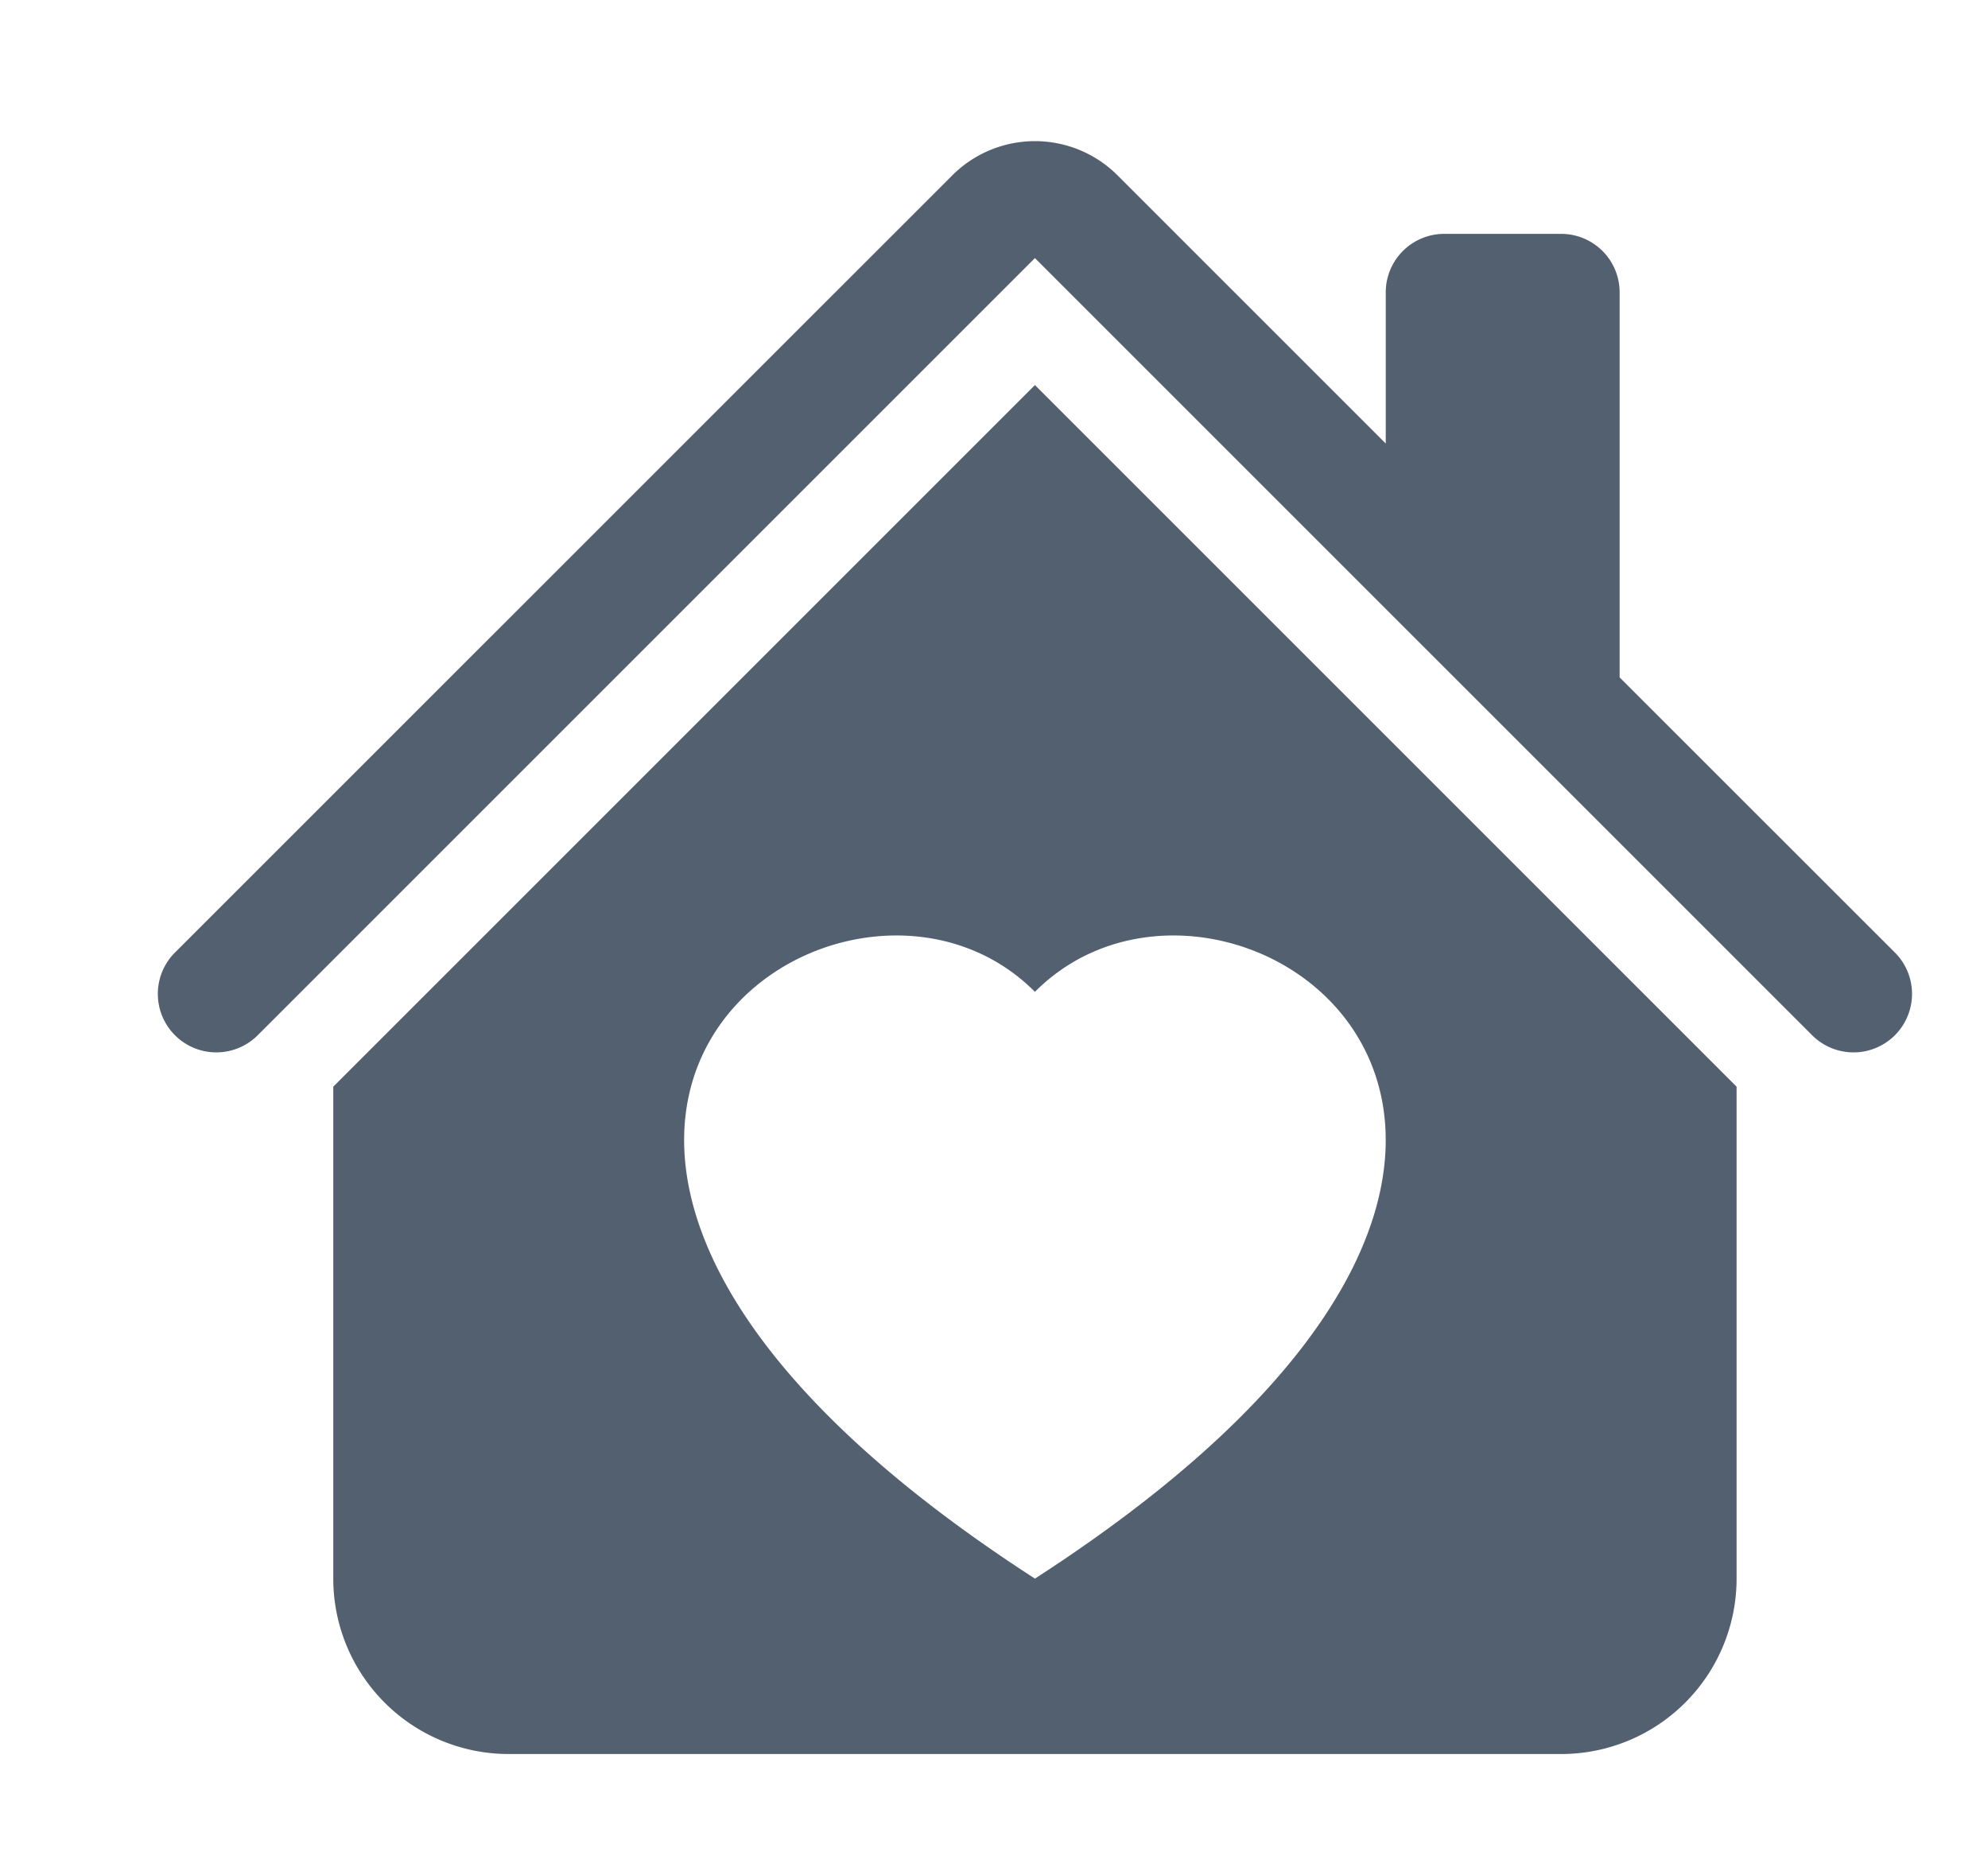
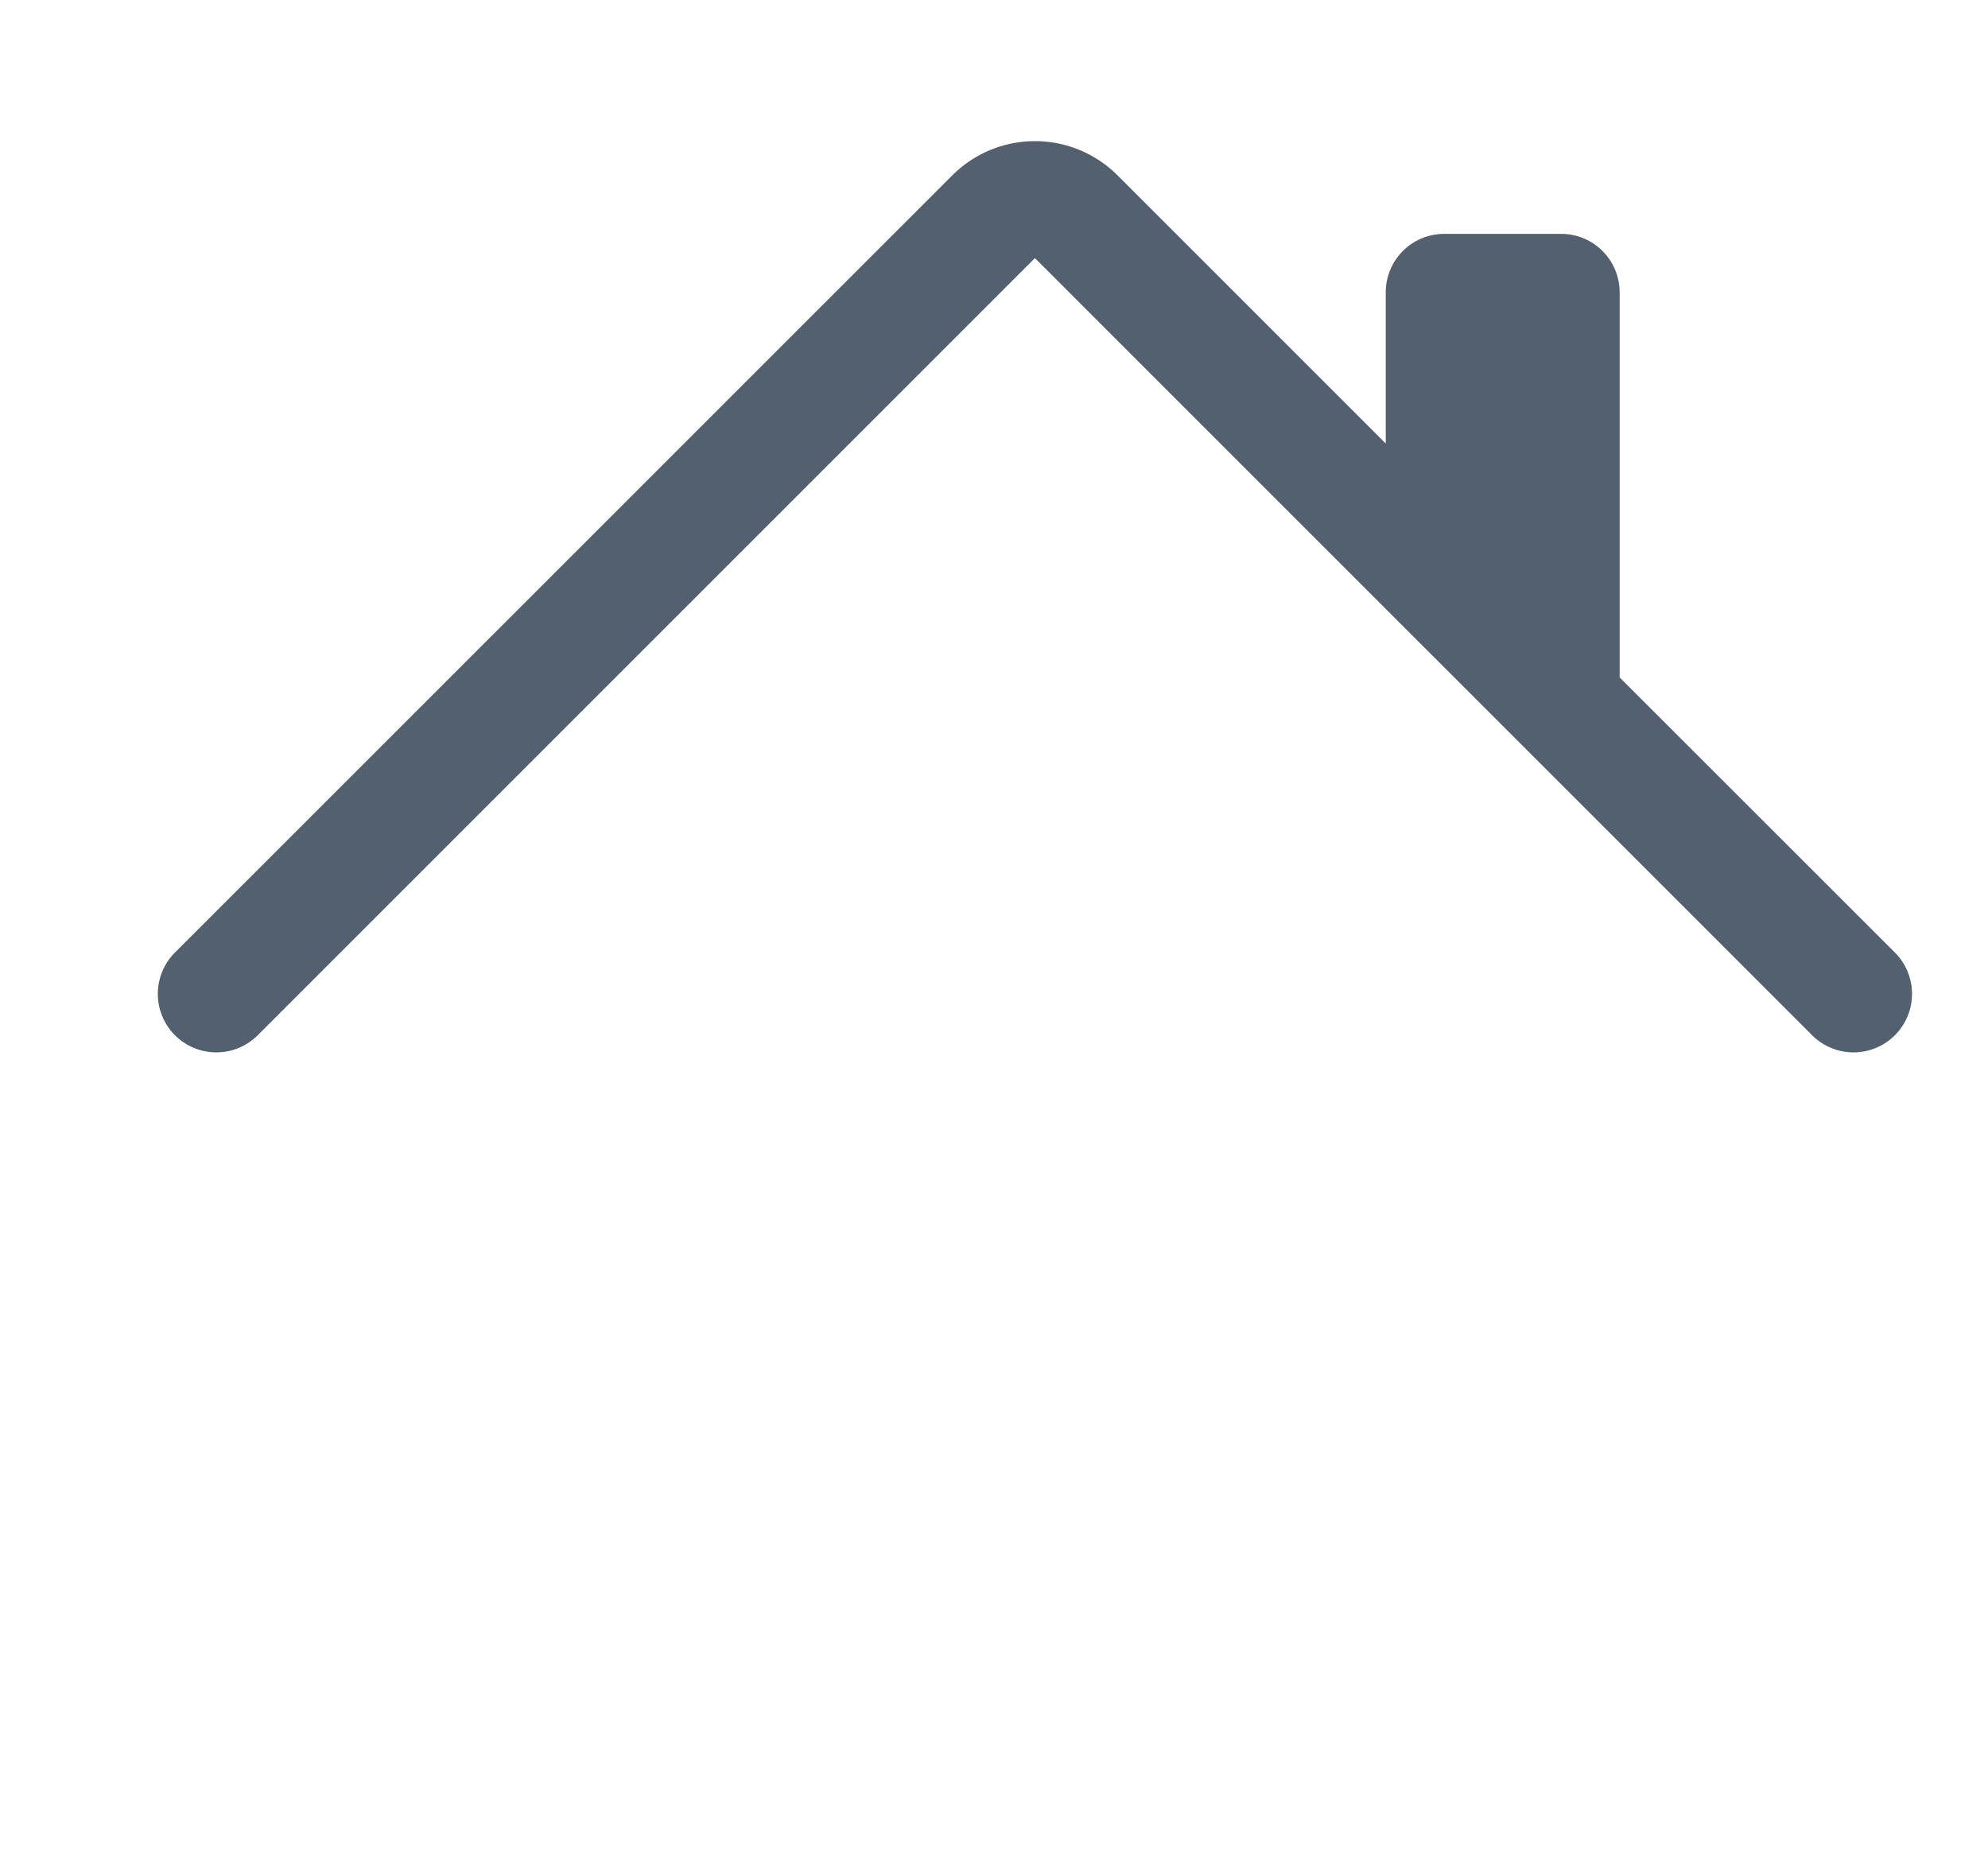
<svg xmlns="http://www.w3.org/2000/svg" width="17" height="16" fill="none">
  <g fill="#53606F" clip-path="url(#clip0_5494_6479)">
    <path d="M8.85 1.207a1 1 0 01.707.293l2.293 2.293V2.5a.5.5 0 01.5-.5h1a.5.5 0 01.5.5v3.293l2.354 2.353a.5.5 0 01-.708.707L8.85 2.207 2.204 8.853a.5.5 0 01-.708-.707L8.143 1.5a1 1 0 01.707-.293z" />
-     <path fill-rule="evenodd" clip-rule="evenodd" d="M14.85 9.293l-6-6-6 6V13.5a1.5 1.5 0 001.5 1.5h9a1.5 1.5 0 001.5-1.5V9.293zm-6-.811c1.664-1.673 5.825 1.254 0 5.018-5.825-3.764-1.664-6.691 0-5.018z" />
  </g>
  <defs>
    <clipPath id="clip0_5494_6479">
      <path fill="#fff" transform="translate(.85)" d="M0 0h16v16H0z" />
    </clipPath>
  </defs>
</svg>